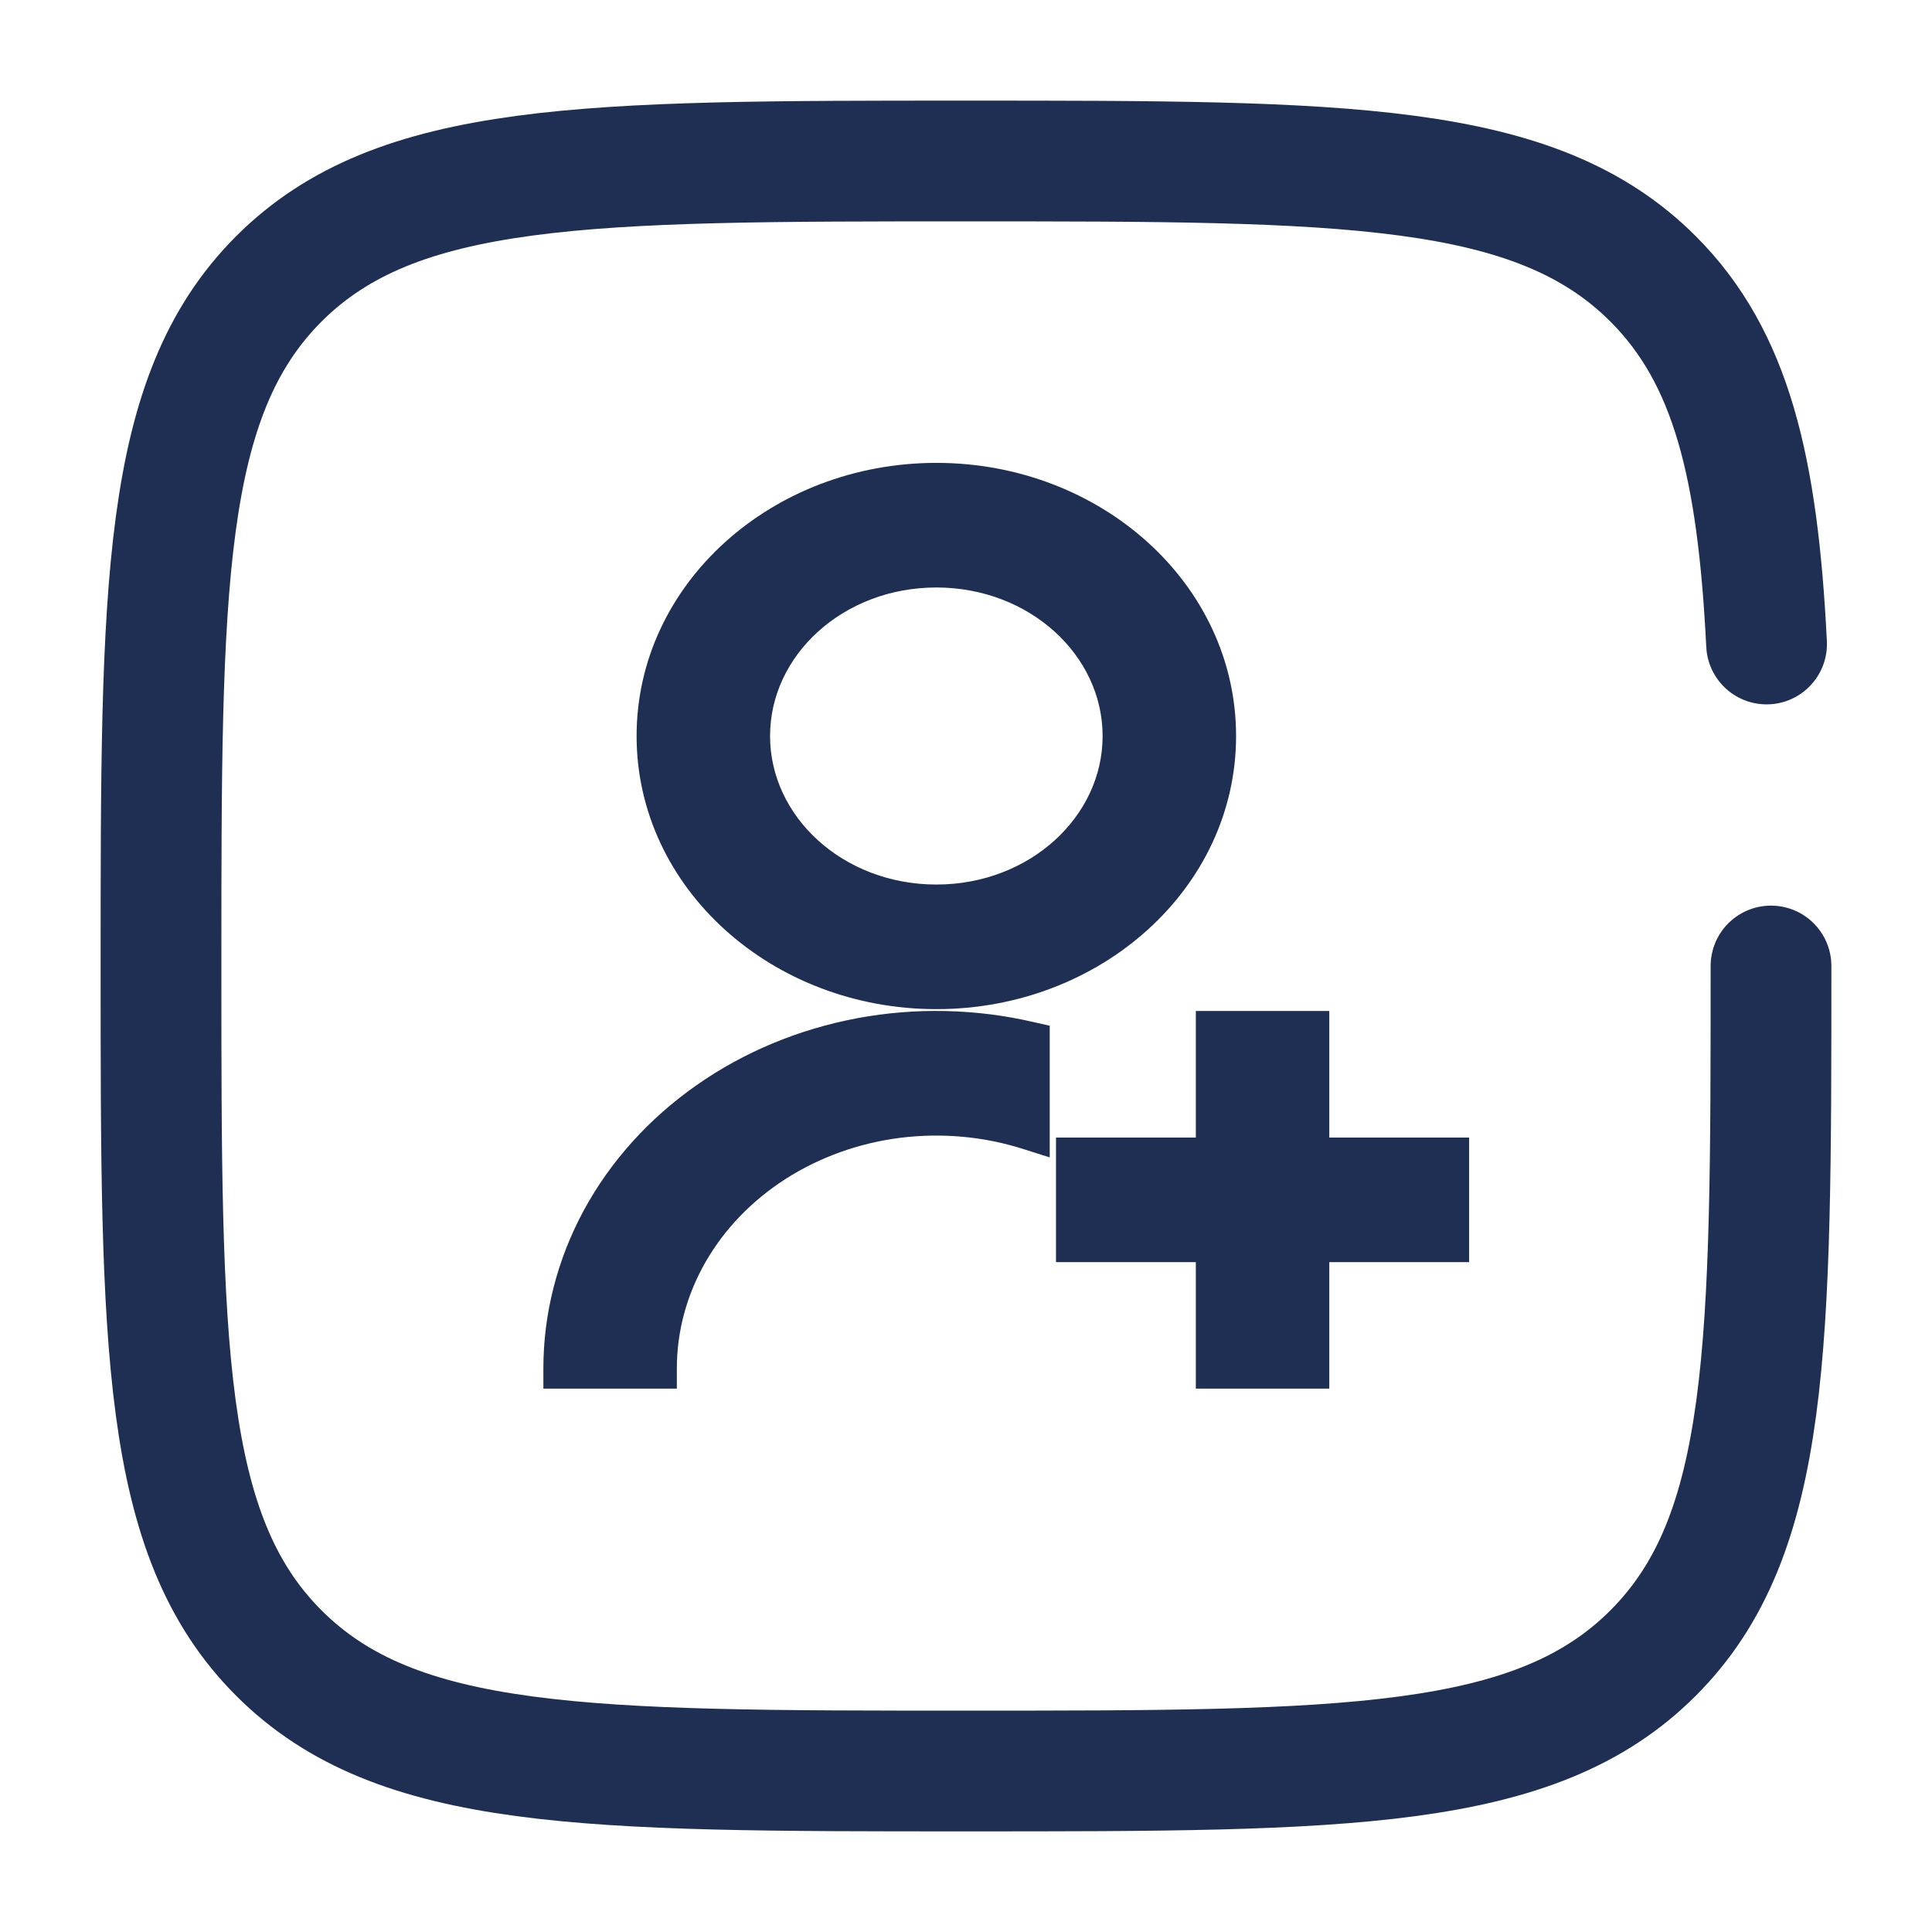
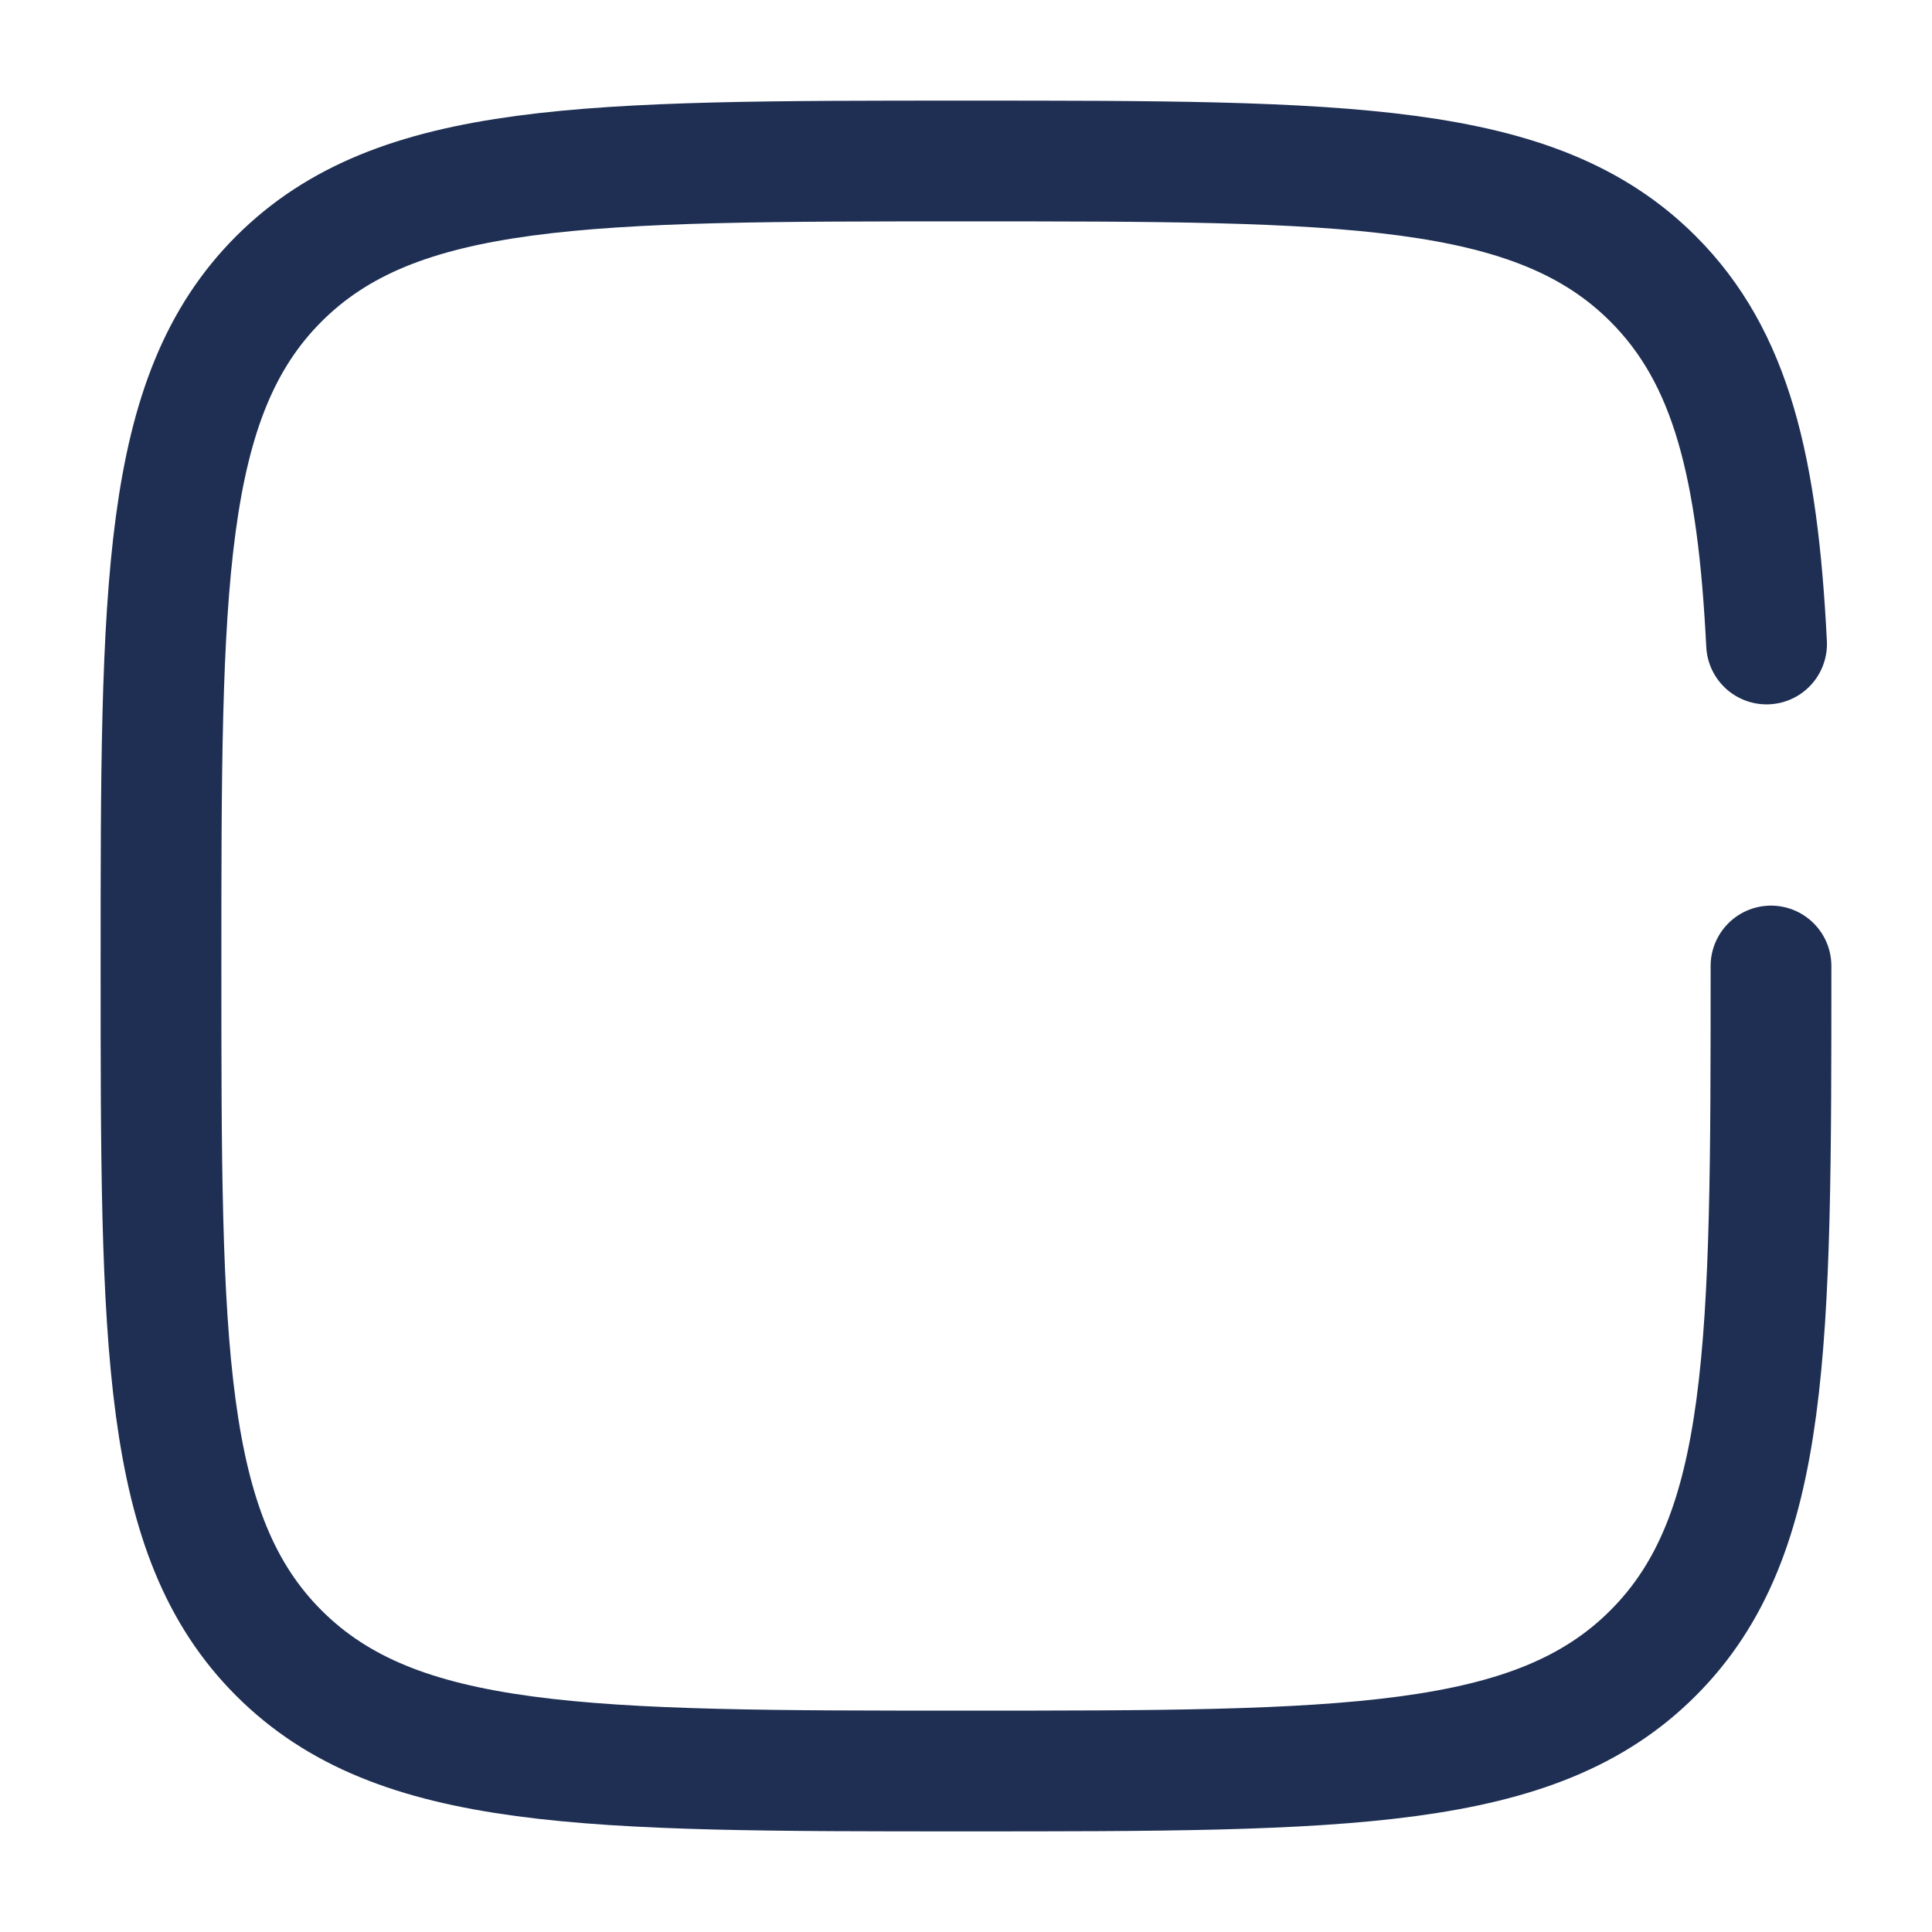
<svg xmlns="http://www.w3.org/2000/svg" width="24" height="24" viewBox="0 0 24 24" fill="none">
  <path d="M22 12C22 16.714 22 19.071 20.535 20.535C19.072 22 16.714 22 12 22C7.286 22 4.929 22 3.464 20.535C2 19.072 2 16.714 2 12C2 7.286 2 4.929 3.464 3.464C4.93 2 7.286 2 12 2C16.714 2 19.071 2 20.535 3.464C21.509 4.438 21.835 5.807 21.945 8" stroke="#1E2F53" stroke-width="1.5" stroke-linecap="round" />
-   <path d="M12.915 12.941V12.842L12.818 12.82C12.117 12.656 11.383 12.639 10.674 12.771C9.964 12.904 9.297 13.181 8.723 13.584C8.149 13.986 7.683 14.503 7.362 15.095C7.042 15.687 6.875 16.339 6.875 17L6.875 17.125H7H8.158H8.283L8.283 17C8.283 16.519 8.41 16.045 8.655 15.617C8.9 15.189 9.256 14.819 9.693 14.539C10.131 14.259 10.637 14.077 11.17 14.01C11.702 13.944 12.245 13.993 12.751 14.155L12.915 14.207V14.036V12.941ZM15.105 12.684H14.98V12.809V14.256H13.368H13.243V14.381V15.429V15.554H13.368H14.98V17V17.125H15.105H16.263H16.388V17V15.554H18H18.125V15.429V14.381V14.256H18H16.388V12.809V12.684H16.263H15.105ZM8.033 9.143C8.033 10.96 9.655 12.411 11.632 12.411C13.608 12.411 15.23 10.96 15.23 9.143C15.23 7.326 13.608 5.875 11.632 5.875C9.655 5.875 8.033 7.326 8.033 9.143ZM13.822 9.143C13.822 10.22 12.854 11.113 11.632 11.113C10.409 11.113 9.441 10.22 9.441 9.143C9.441 8.066 10.409 7.173 11.632 7.173C12.854 7.173 13.822 8.066 13.822 9.143Z" fill="#1E2F53" stroke="#1E2F53" stroke-width="0.25" />
</svg>